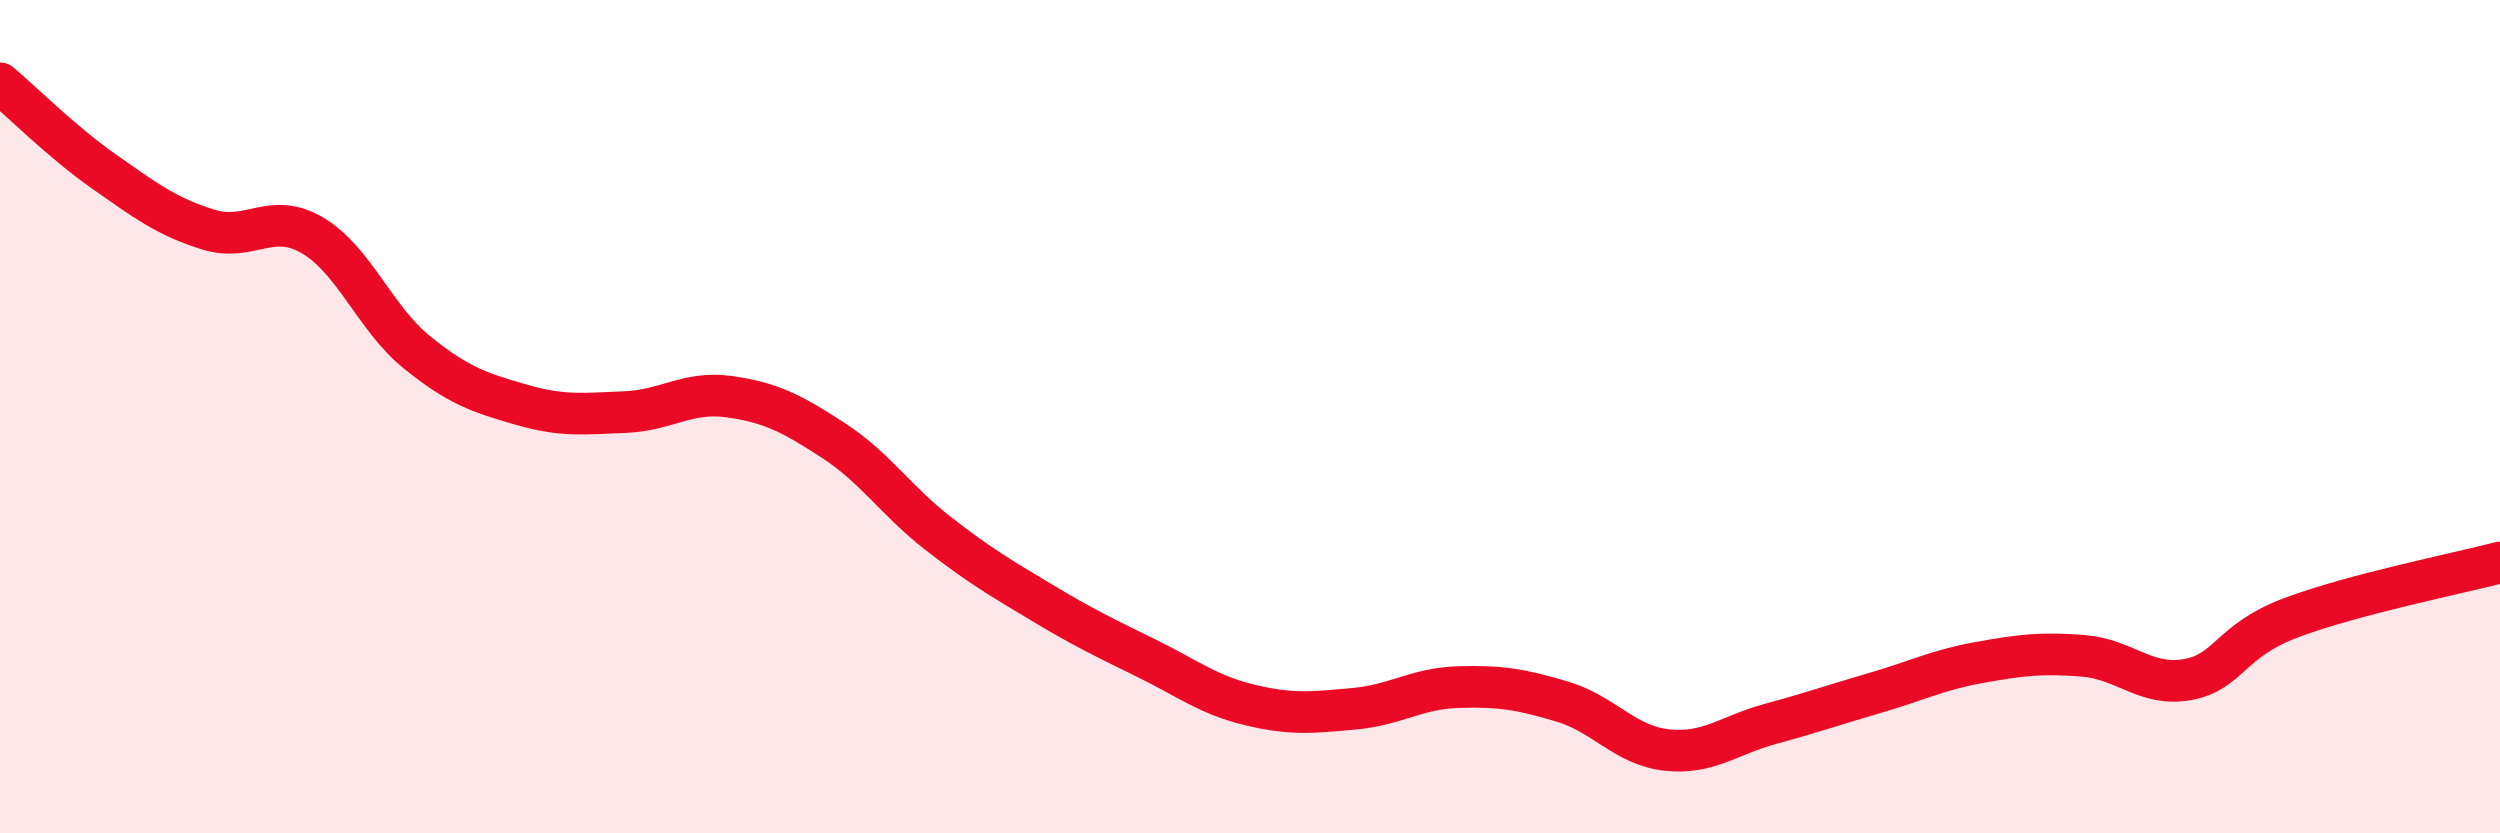
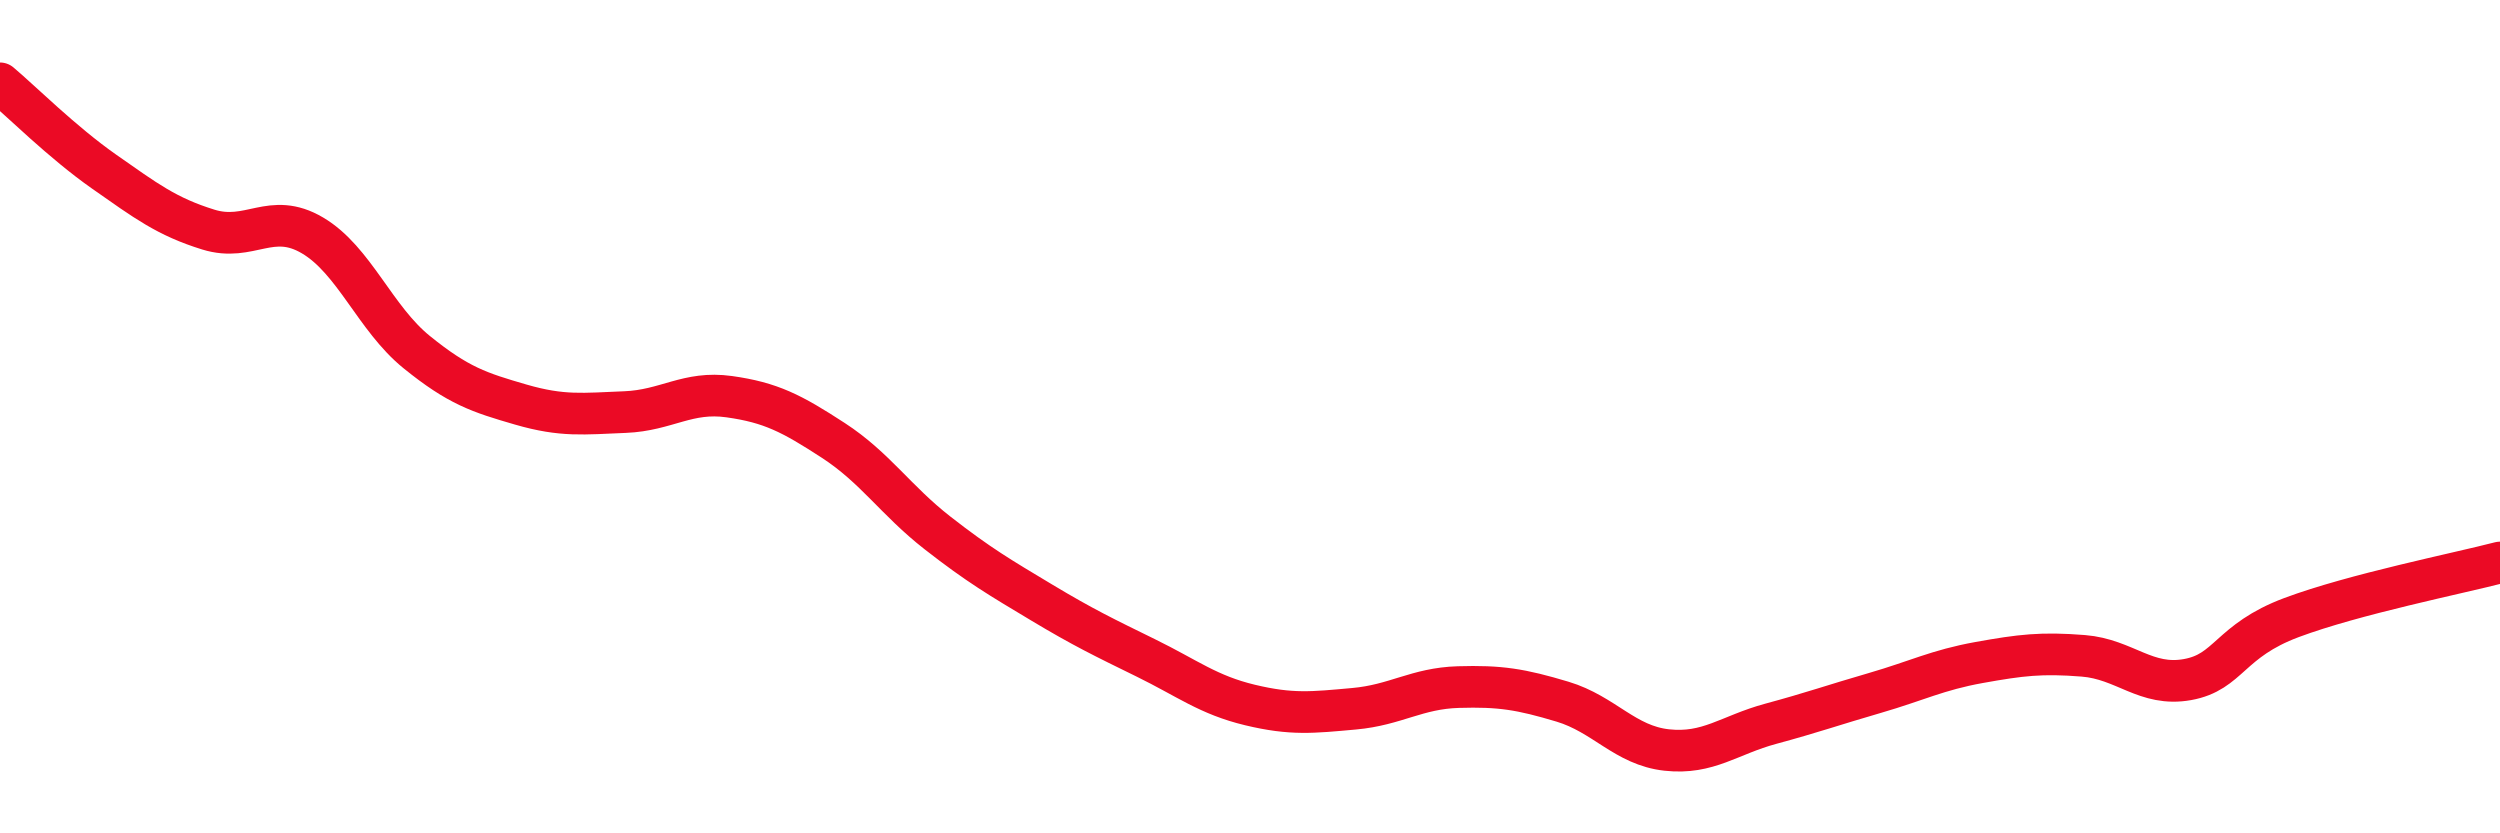
<svg xmlns="http://www.w3.org/2000/svg" width="60" height="20" viewBox="0 0 60 20">
-   <path d="M 0,2 C 0.5,2.42 1.5,3.42 2.5,4.12 C 3.5,4.82 4,5.2 5,5.51 C 6,5.82 6.5,5.06 7.5,5.65 C 8.5,6.24 9,7.64 10,8.45 C 11,9.26 11.5,9.42 12.5,9.71 C 13.5,10 14,9.93 15,9.89 C 16,9.85 16.5,9.38 17.5,9.52 C 18.5,9.66 19,9.92 20,10.57 C 21,11.22 21.5,12.01 22.5,12.79 C 23.5,13.57 24,13.86 25,14.46 C 26,15.06 26.5,15.3 27.5,15.79 C 28.5,16.28 29,16.68 30,16.92 C 31,17.16 31.5,17.1 32.5,17.01 C 33.5,16.92 34,16.52 35,16.49 C 36,16.46 36.5,16.54 37.5,16.84 C 38.5,17.14 39,17.89 40,18 C 41,18.11 41.5,17.64 42.5,17.37 C 43.5,17.1 44,16.92 45,16.63 C 46,16.34 46.5,16.08 47.5,15.9 C 48.5,15.72 49,15.66 50,15.74 C 51,15.82 51.5,16.49 52.5,16.31 C 53.5,16.13 53.5,15.38 55,14.82 C 56.5,14.26 59,13.76 60,13.5L60 20L0 20Z" fill="#EB0A25" opacity="0.1" stroke-linecap="round" stroke-linejoin="round" />
  <path d="M 0,2 C 0.5,2.42 1.5,3.42 2.5,4.12 C 3.5,4.82 4,5.2 5,5.51 C 6,5.82 6.5,5.06 7.5,5.65 C 8.5,6.24 9,7.64 10,8.45 C 11,9.26 11.5,9.42 12.5,9.71 C 13.5,10 14,9.93 15,9.89 C 16,9.85 16.5,9.38 17.5,9.52 C 18.5,9.66 19,9.92 20,10.57 C 21,11.22 21.5,12.01 22.5,12.79 C 23.5,13.57 24,13.86 25,14.46 C 26,15.06 26.5,15.3 27.5,15.79 C 28.5,16.28 29,16.68 30,16.92 C 31,17.16 31.5,17.1 32.5,17.01 C 33.5,16.92 34,16.52 35,16.49 C 36,16.46 36.5,16.54 37.5,16.84 C 38.5,17.14 39,17.89 40,18 C 41,18.11 41.5,17.64 42.5,17.37 C 43.5,17.1 44,16.92 45,16.63 C 46,16.34 46.5,16.08 47.5,15.9 C 48.5,15.72 49,15.66 50,15.74 C 51,15.82 51.5,16.49 52.5,16.31 C 53.5,16.13 53.5,15.38 55,14.82 C 56.5,14.26 59,13.76 60,13.5" stroke="#EB0A25" stroke-width="1" fill="none" stroke-linecap="round" stroke-linejoin="round" />
</svg>